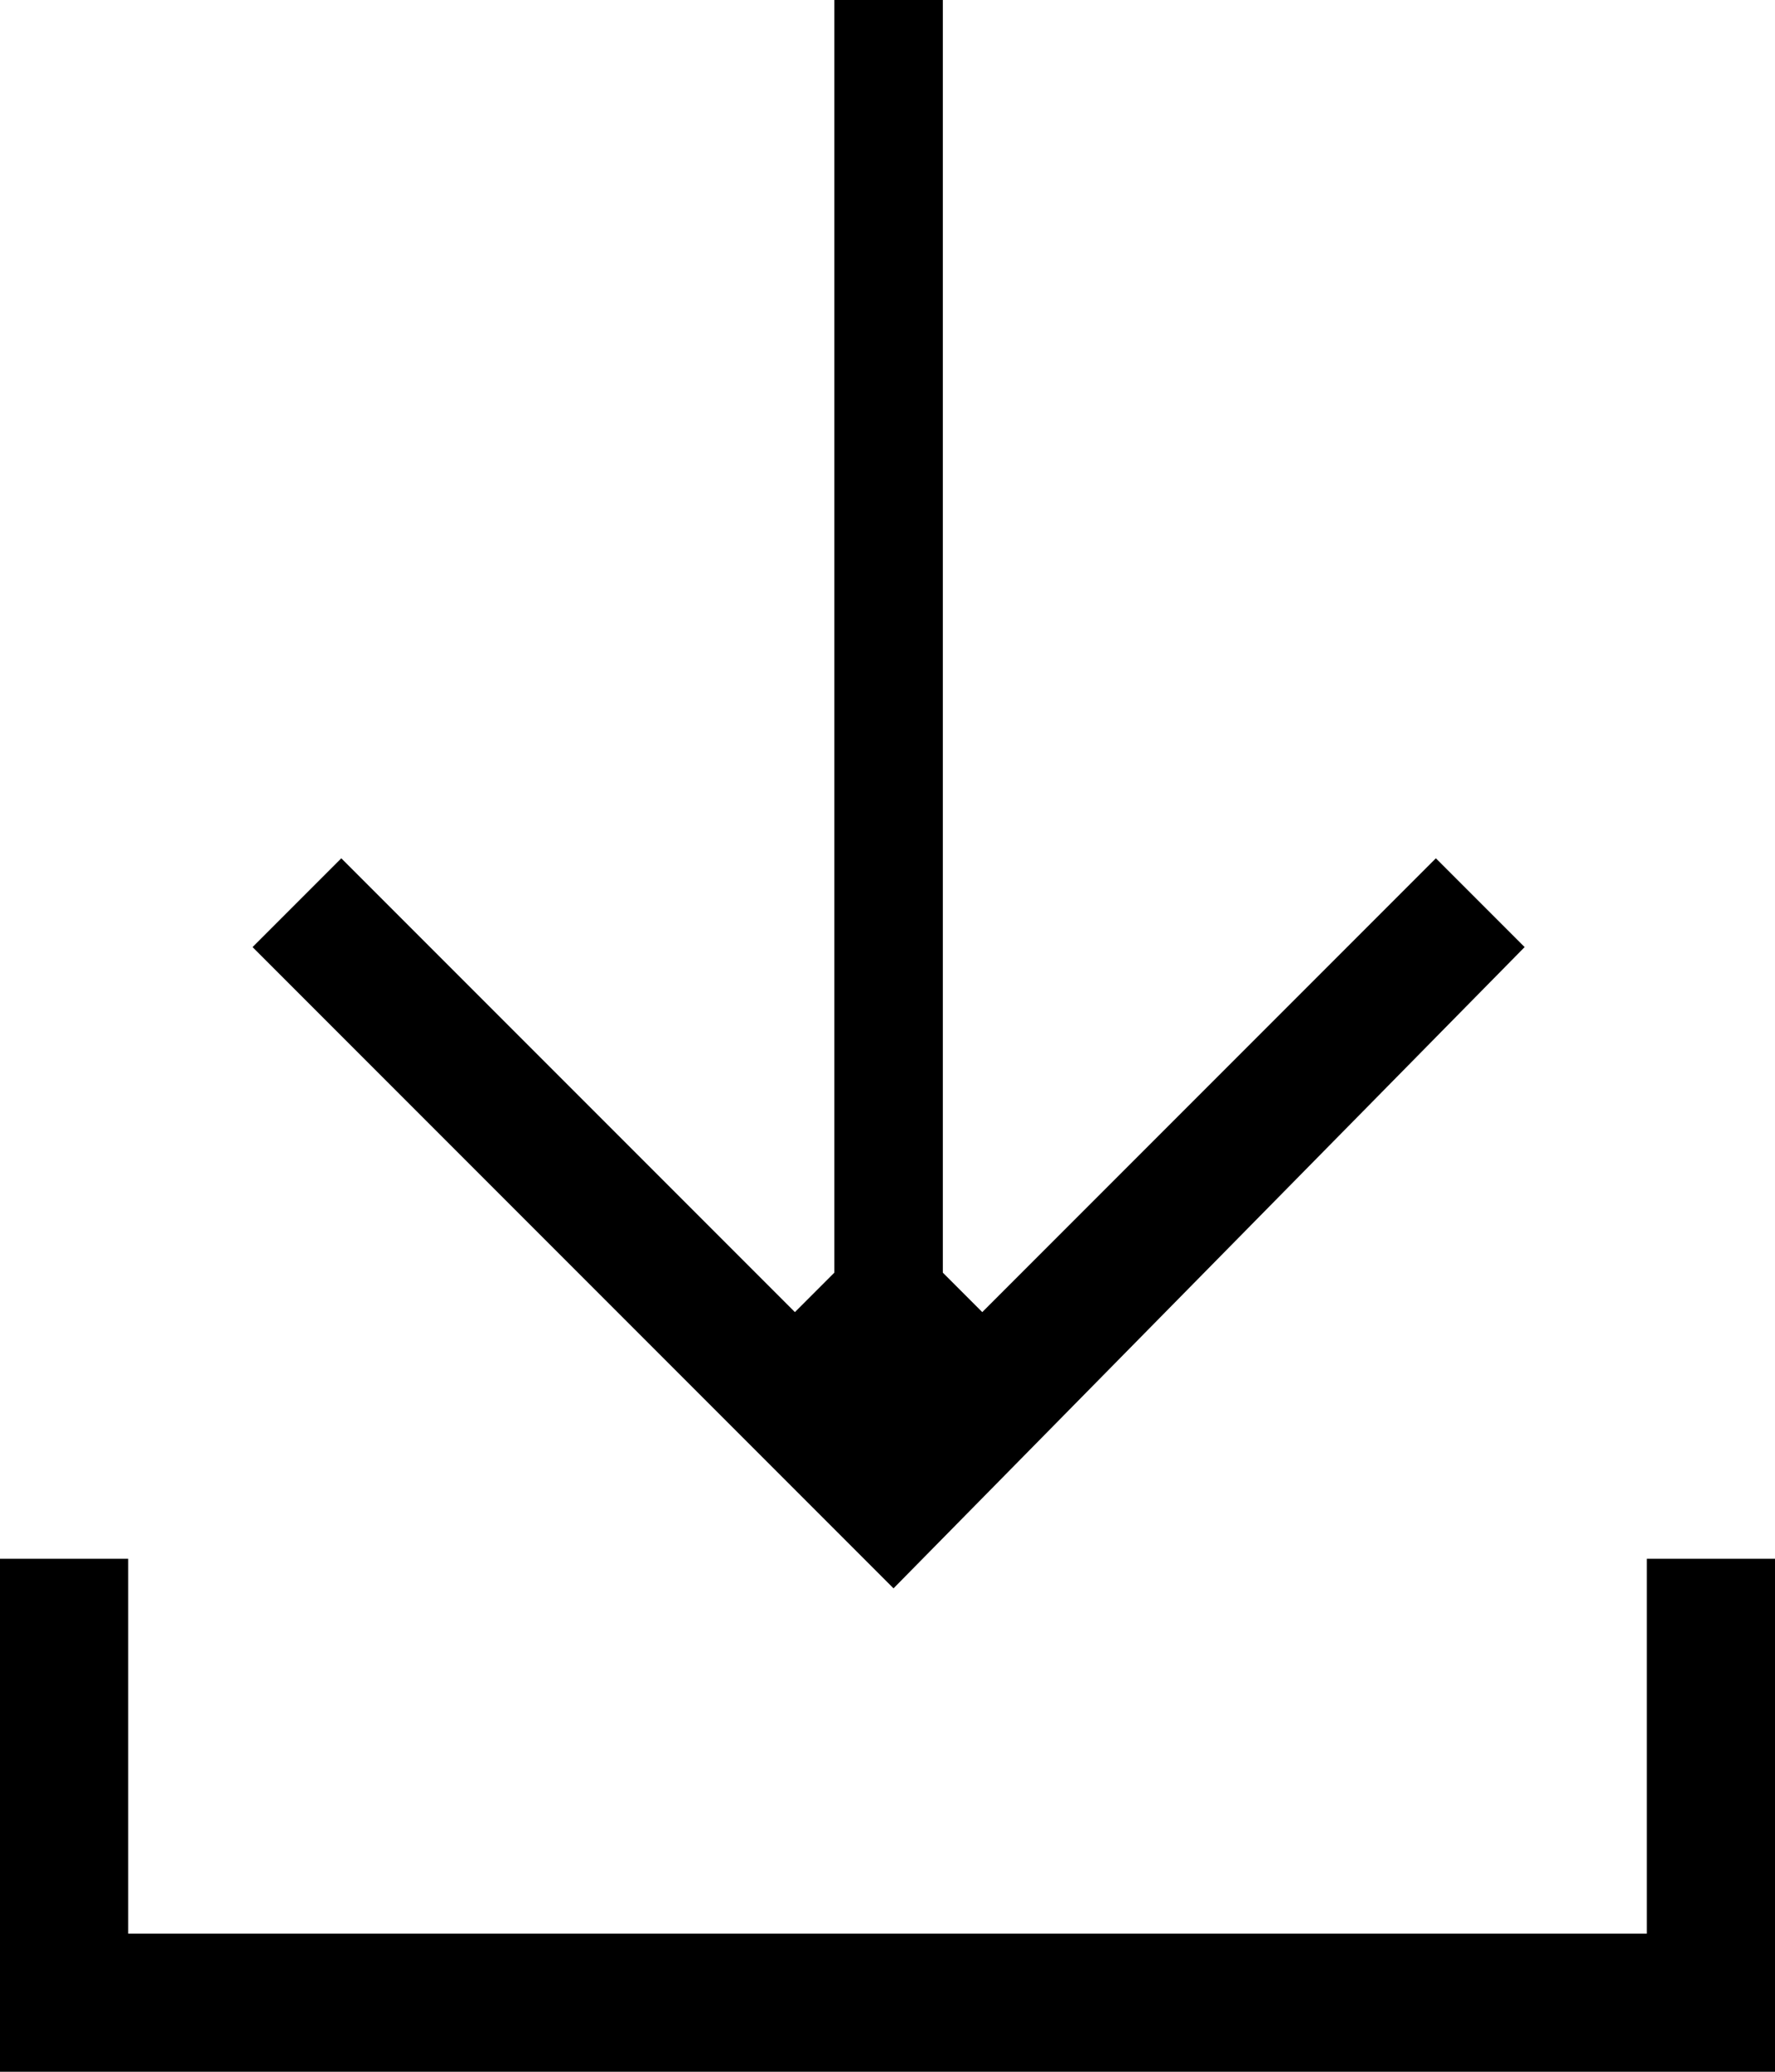
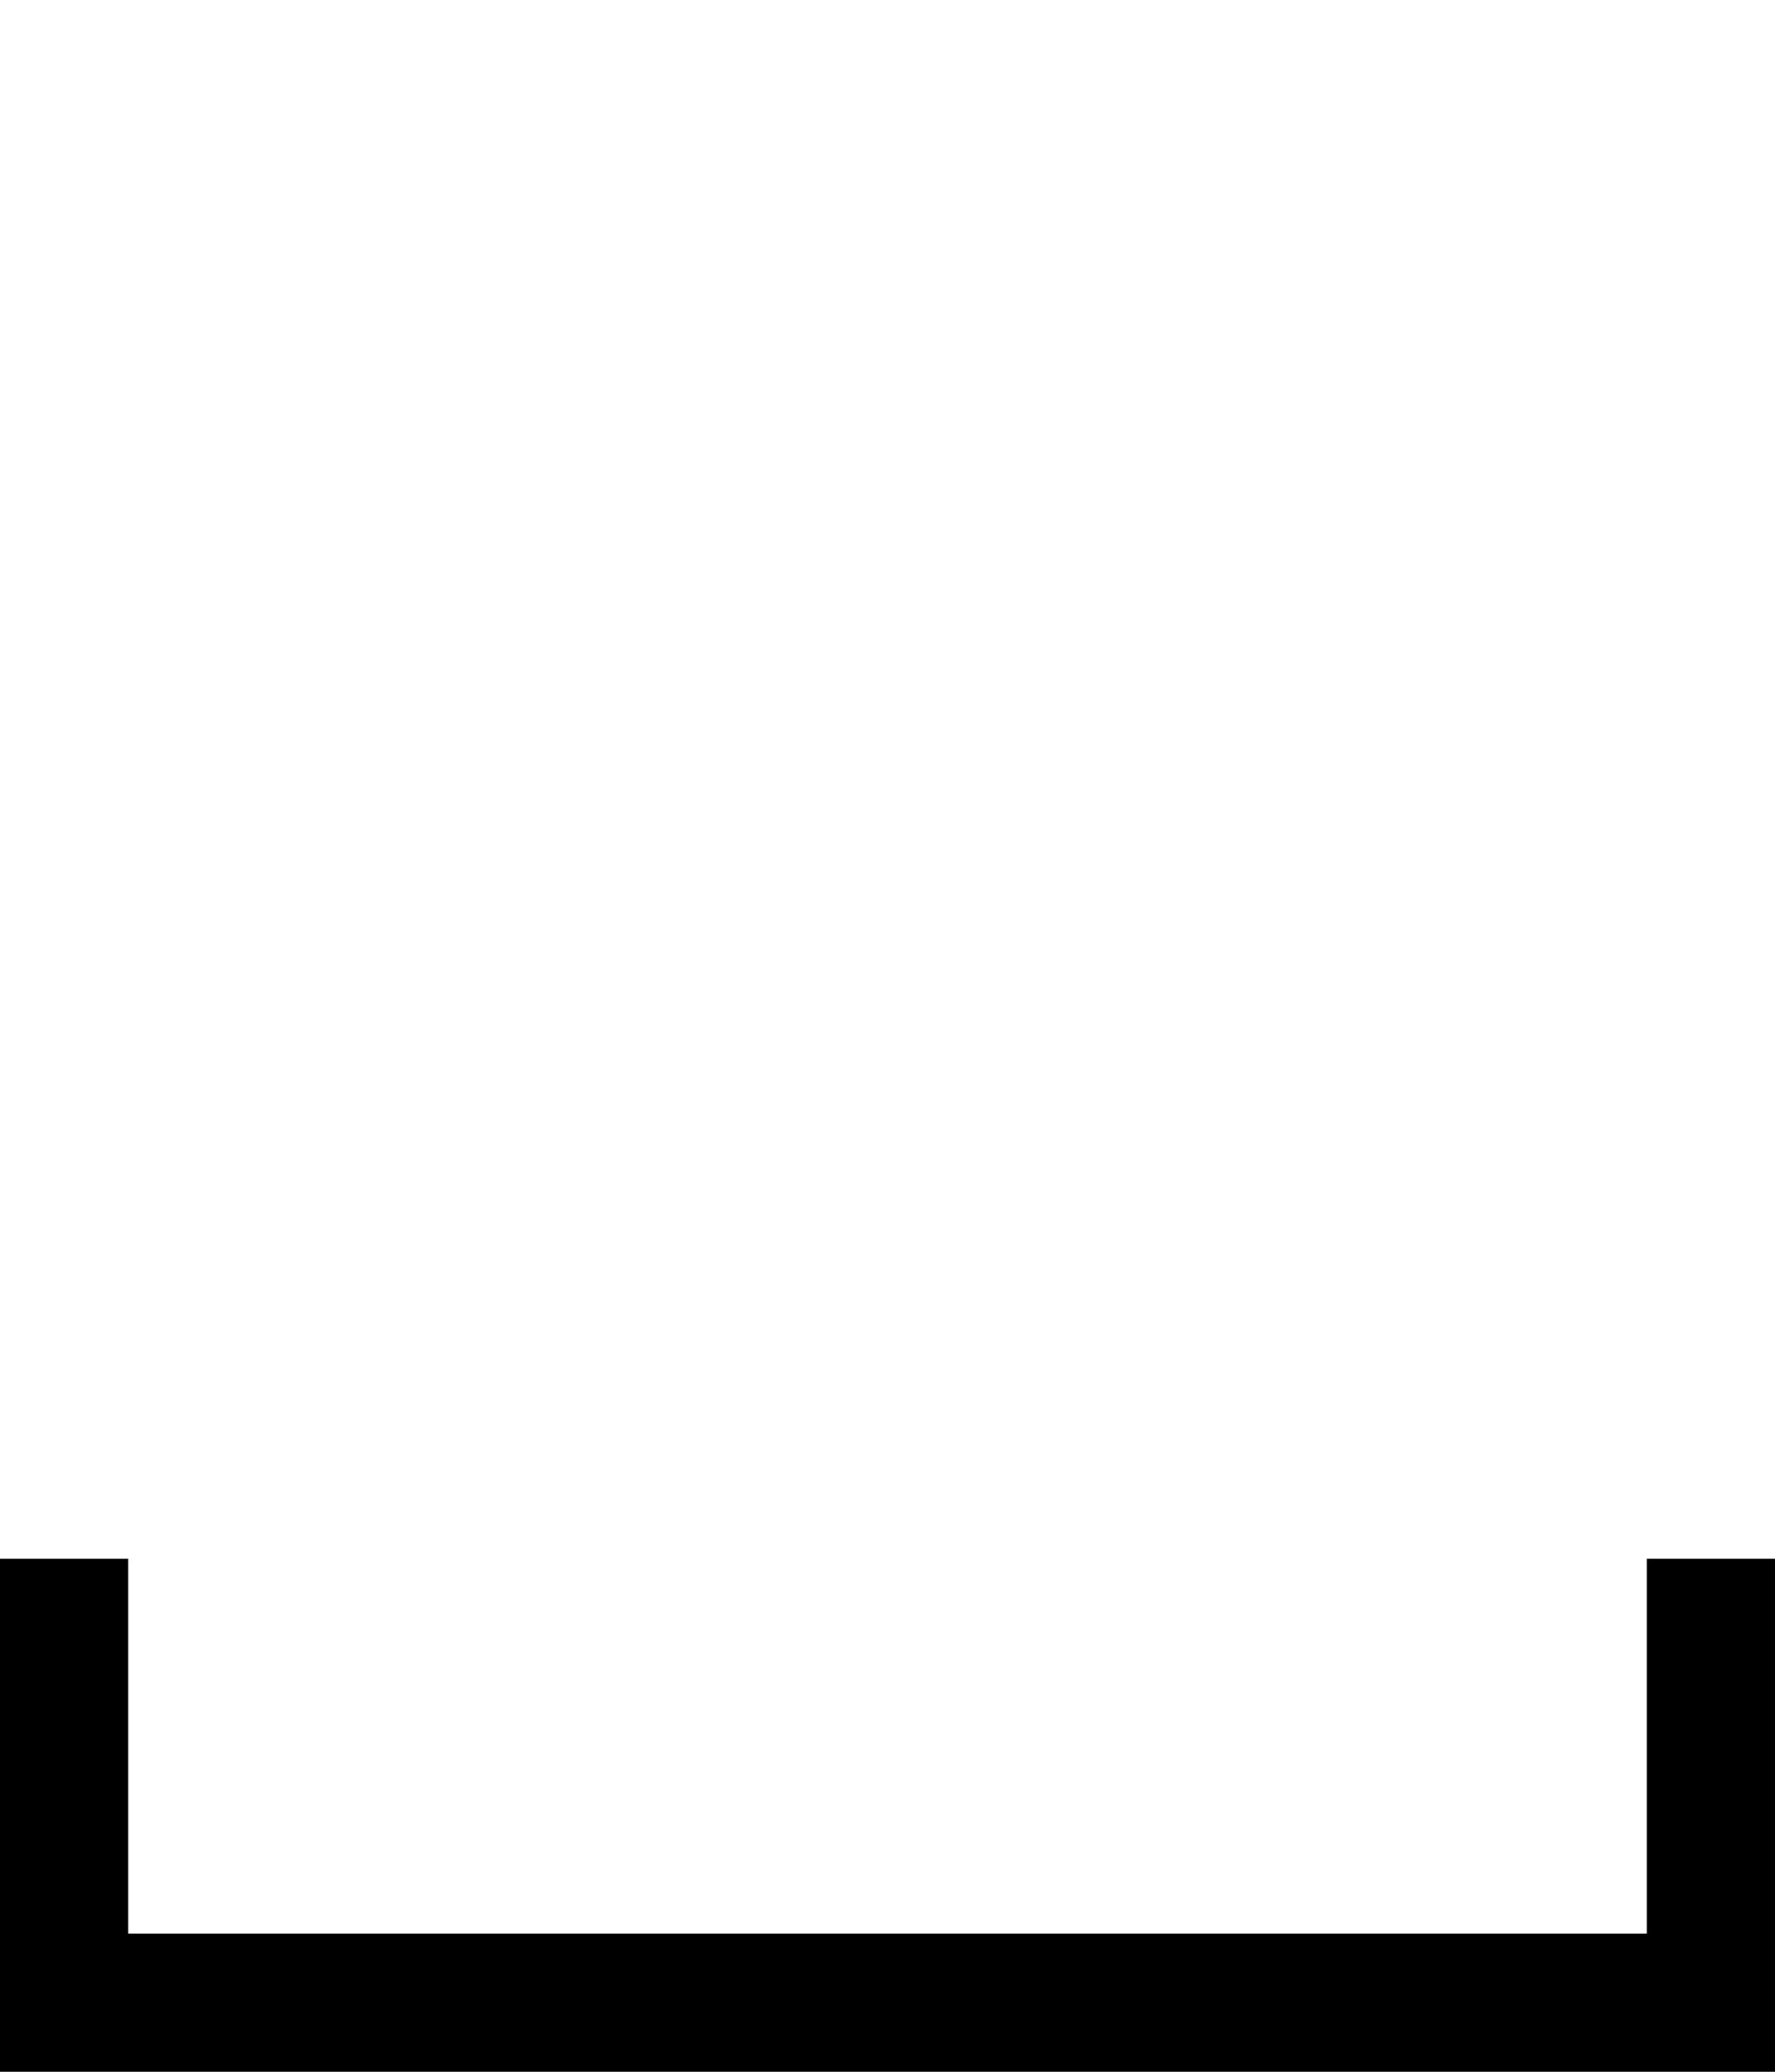
<svg xmlns="http://www.w3.org/2000/svg" viewBox="0 0 18 21">
-   <path d="M15.461 9.6l-.9-.9-4.6 4.6-.4-.4V0h-1.1v12.9l-.4.4-4.6-4.6-.9.9 5.6 5.6.9.9 6.4-6.5z" />
  <path d="M16.7 15.8v3.8H1.3v-3.8H0V21h18v-5.2h-1.3z" />
</svg>